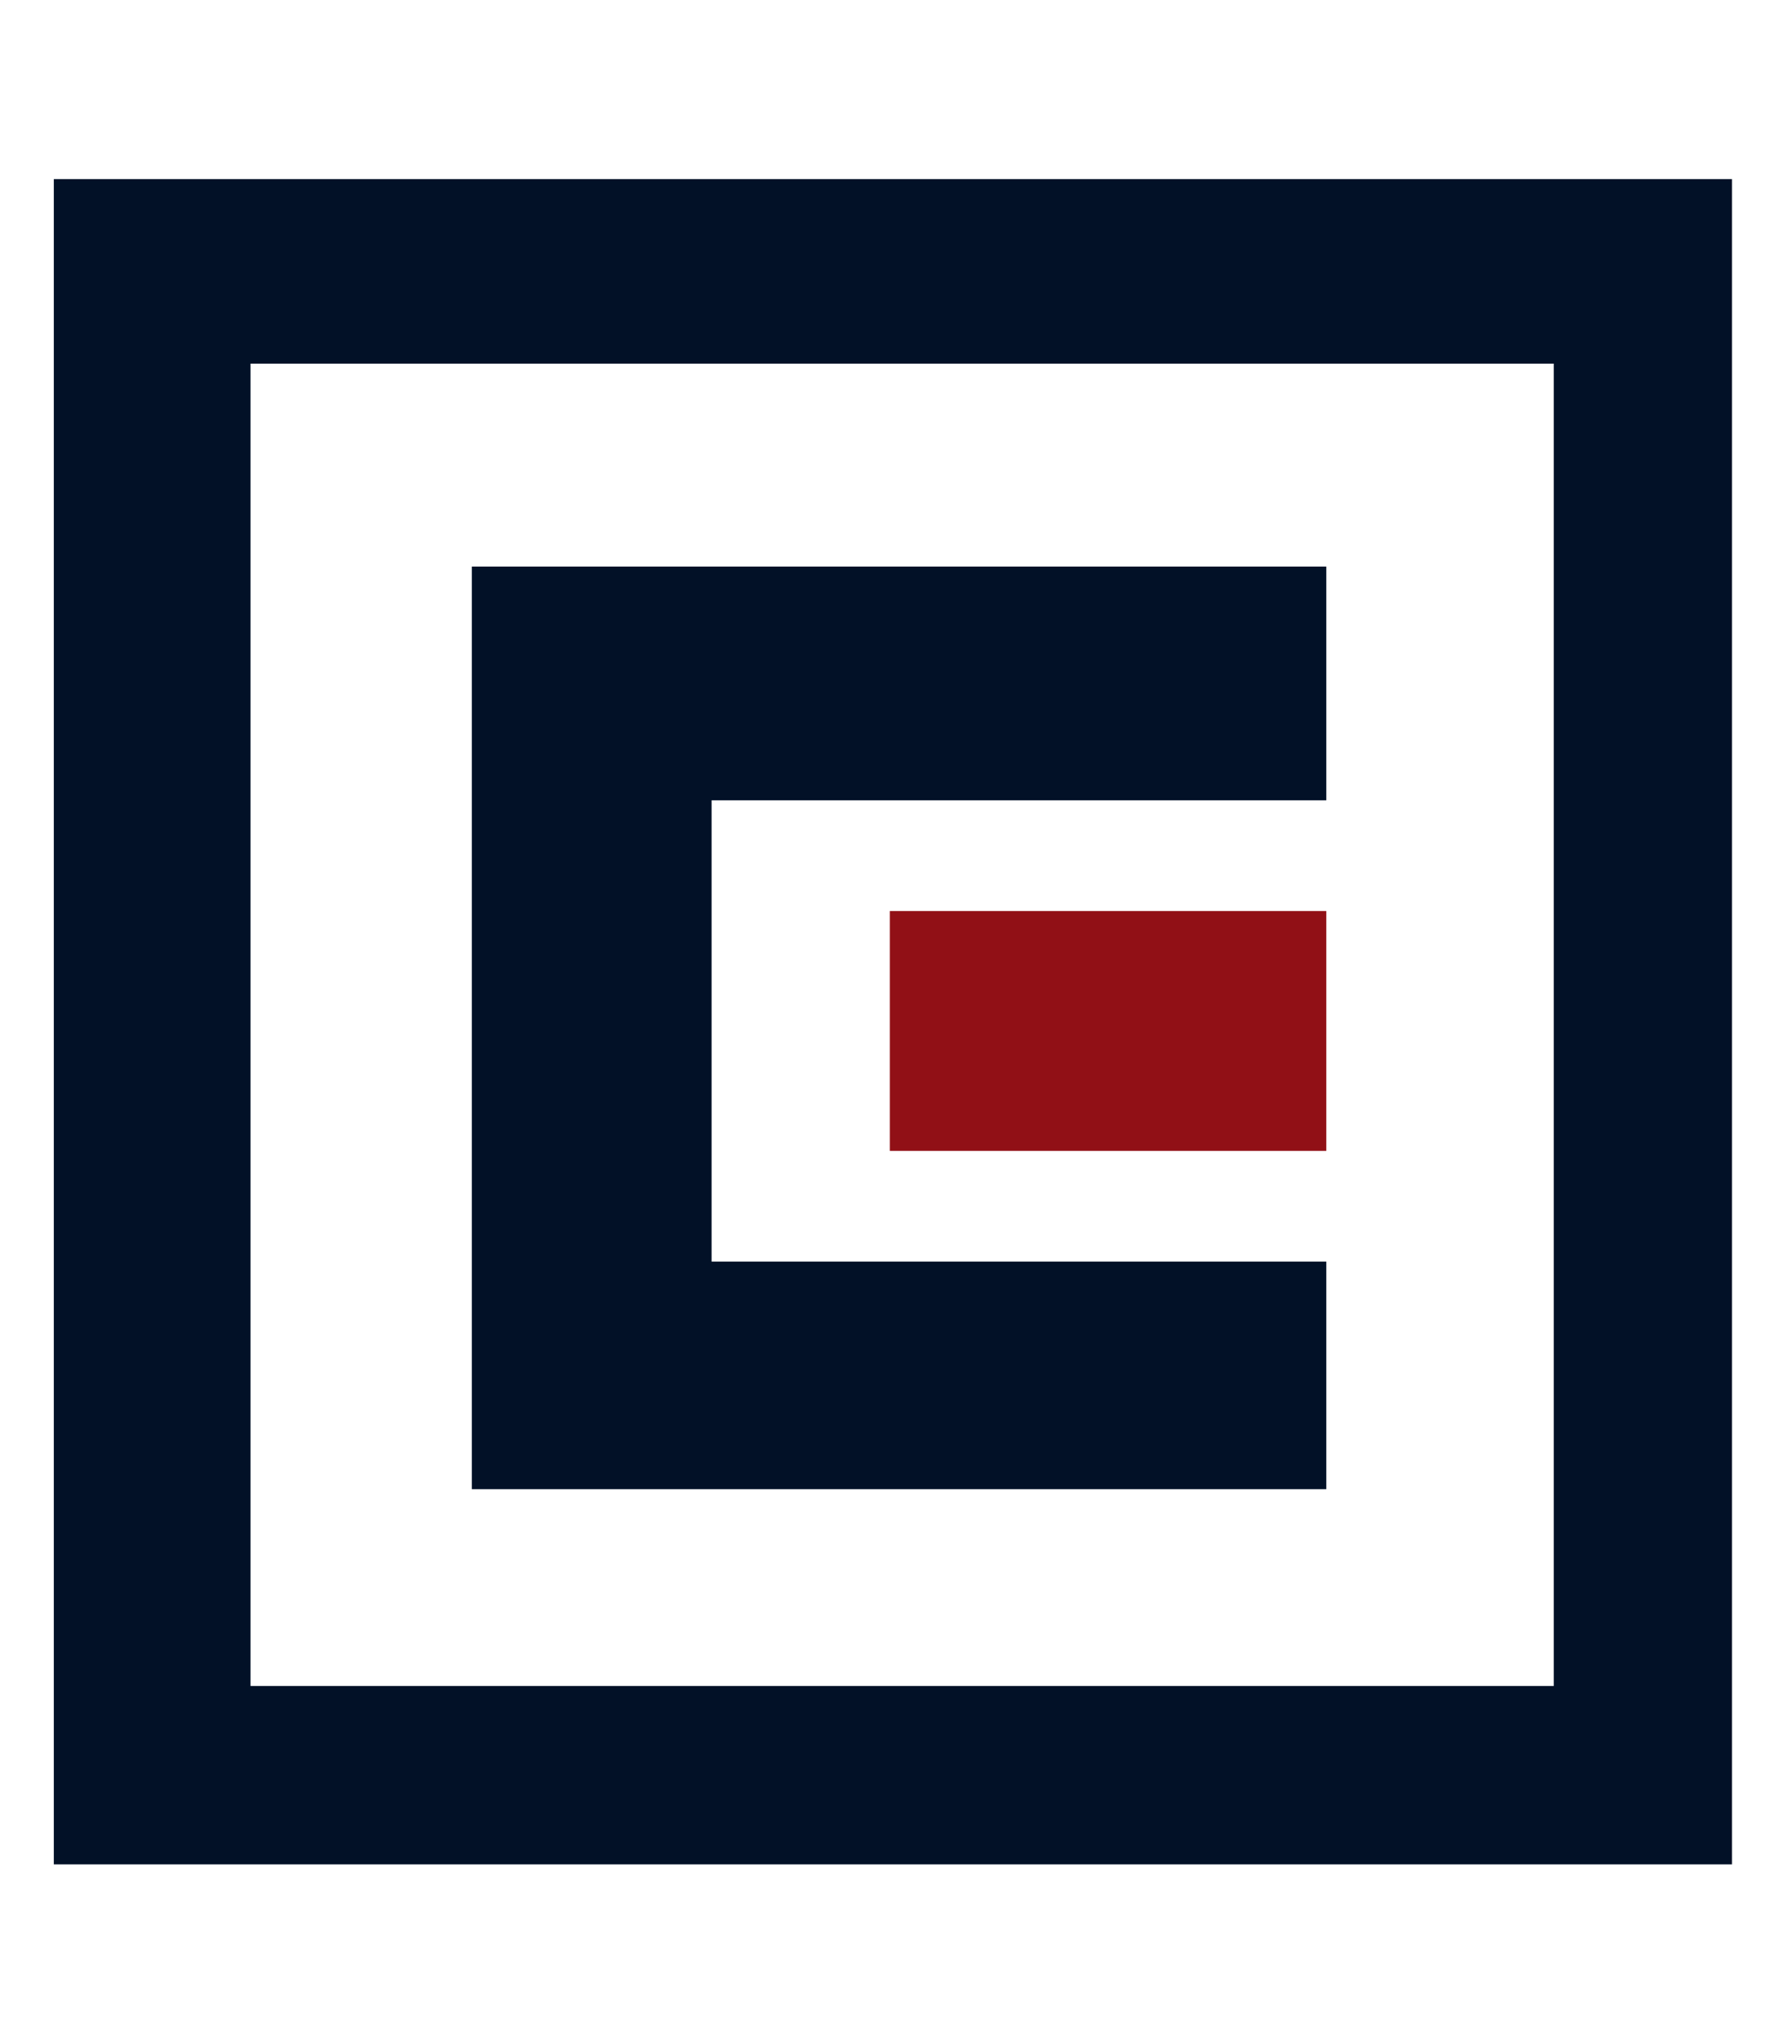
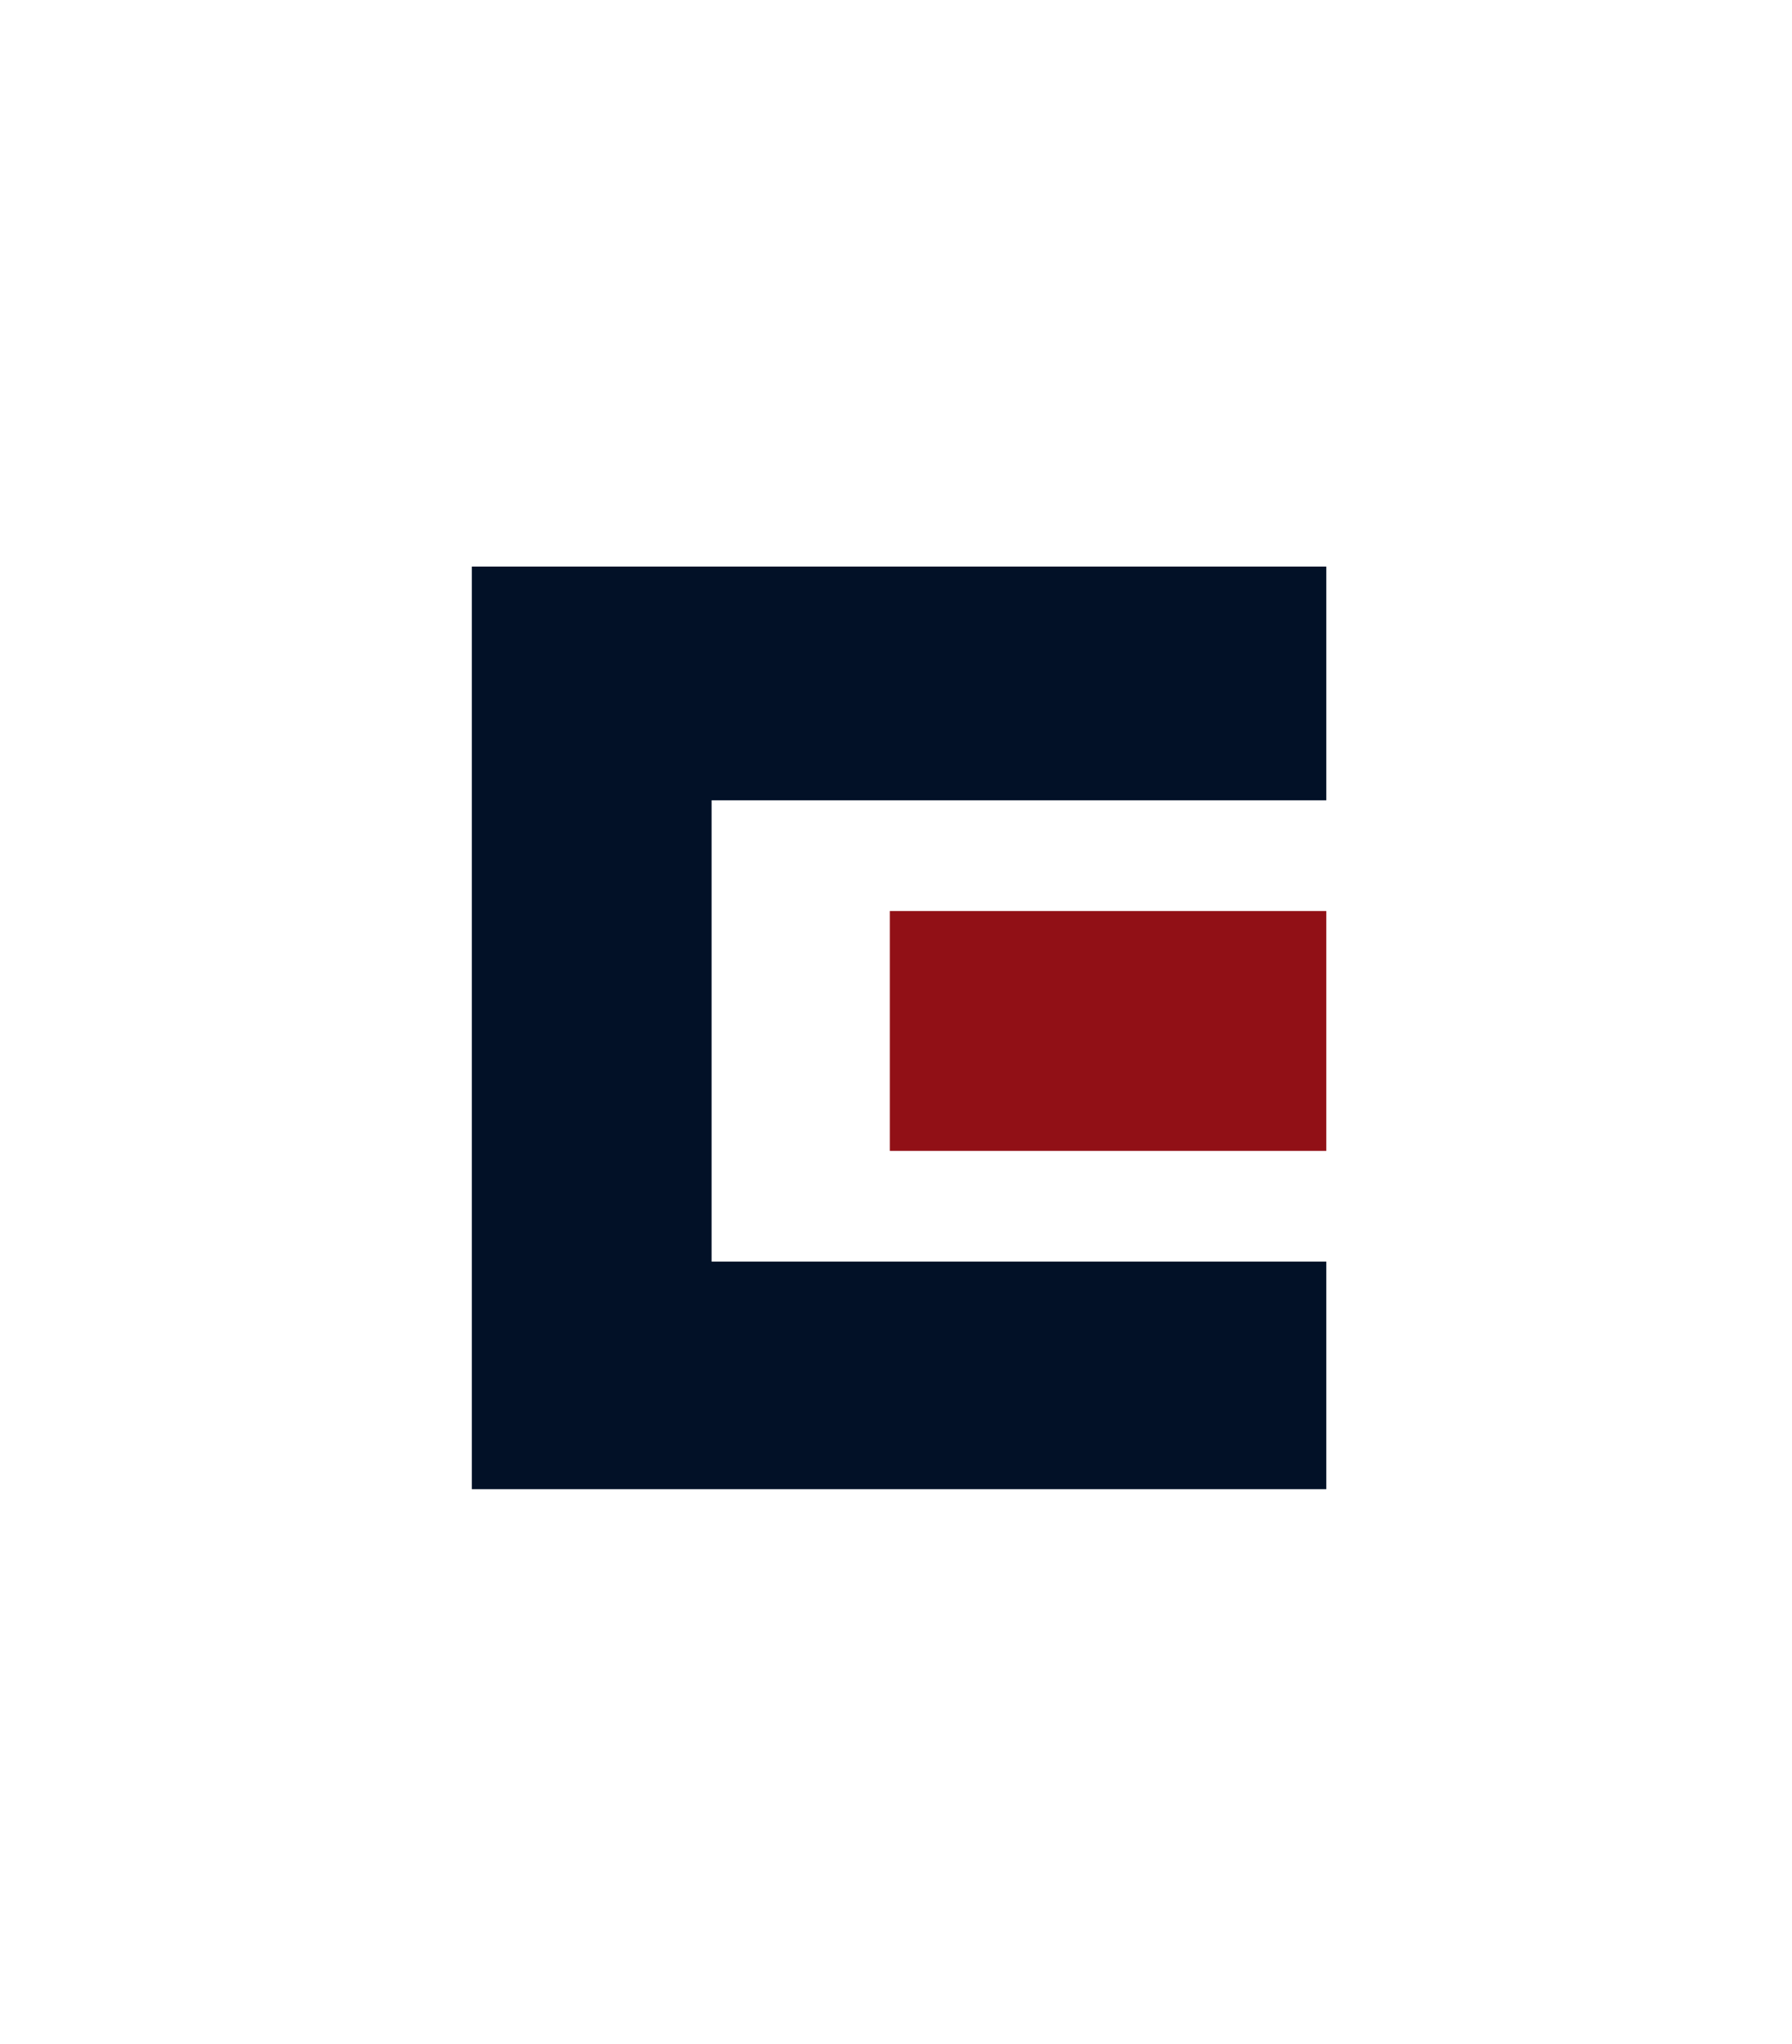
<svg xmlns="http://www.w3.org/2000/svg" width="500" viewBox="0 0 375 427.5" height="570" preserveAspectRatio="xMidYMid meet">
  <defs>
    <clipPath id="2ea10ec6b9">
-       <path d="M 11.262 37.457 L 363 37.457 L 363 390 L 11.262 390 Z M 11.262 37.457 " clip-rule="nonzero" />
-     </clipPath>
+       </clipPath>
  </defs>
  <g clip-path="url(#2ea10ec6b9)">
-     <path fill="#021127" d="M 11.262 37.457 L 11.262 389.93 L 362.449 389.93 L 362.449 37.457 Z M 52.426 352.625 L 52.426 76.047 L 325.145 76.047 L 325.145 352.625 Z M 52.426 352.625 " fill-opacity="1" fill-rule="evenodd" />
-   </g>
+     </g>
  <path fill="#021127" d="M 98.734 118.5 L 98.734 311.461 L 277.547 311.461 L 277.547 263.863 L 148.906 263.863 L 148.906 167.383 L 277.547 167.383 L 277.547 118.5 Z M 98.734 118.5 " fill-opacity="1" fill-rule="nonzero" />
  <path fill="#911016" d="M 277.547 190.539 L 186.211 190.539 L 186.211 240.707 L 277.547 240.707 Z M 277.547 190.539 " fill-opacity="1" fill-rule="nonzero" />
</svg>